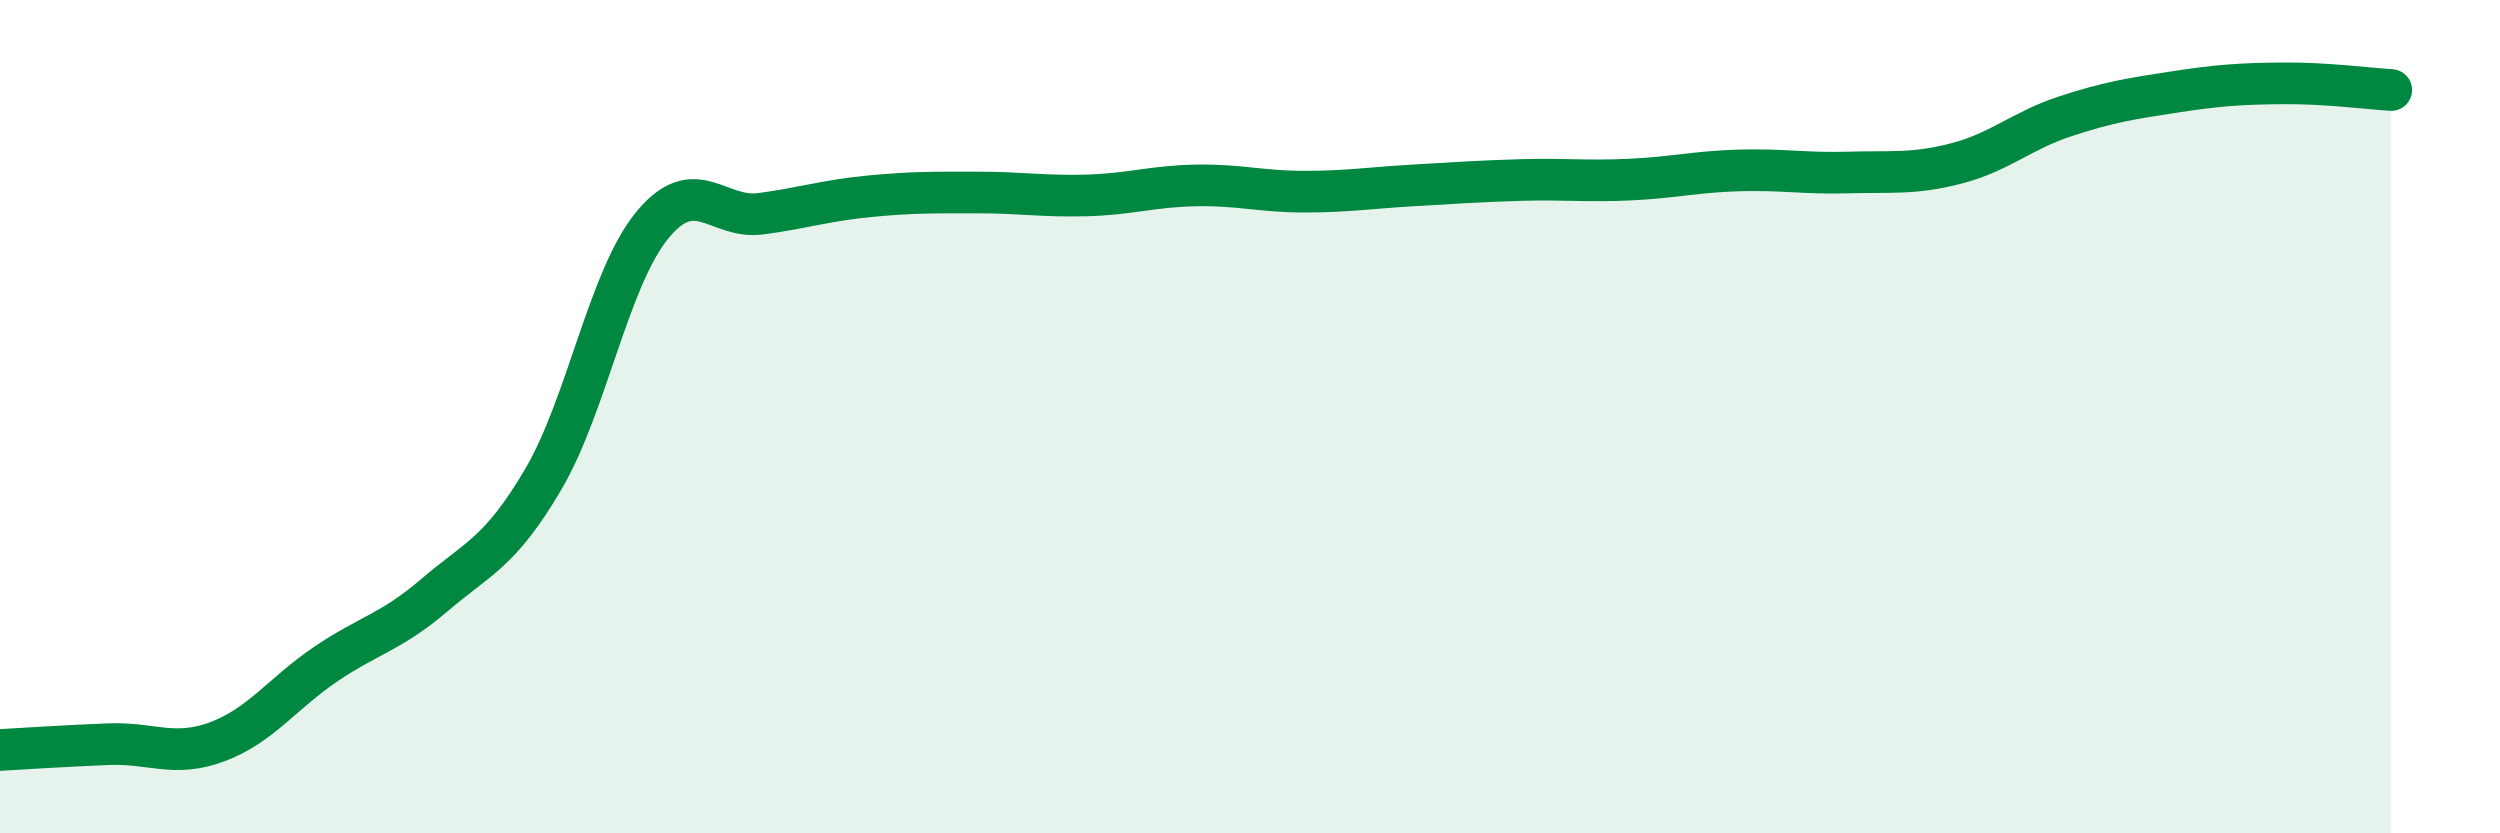
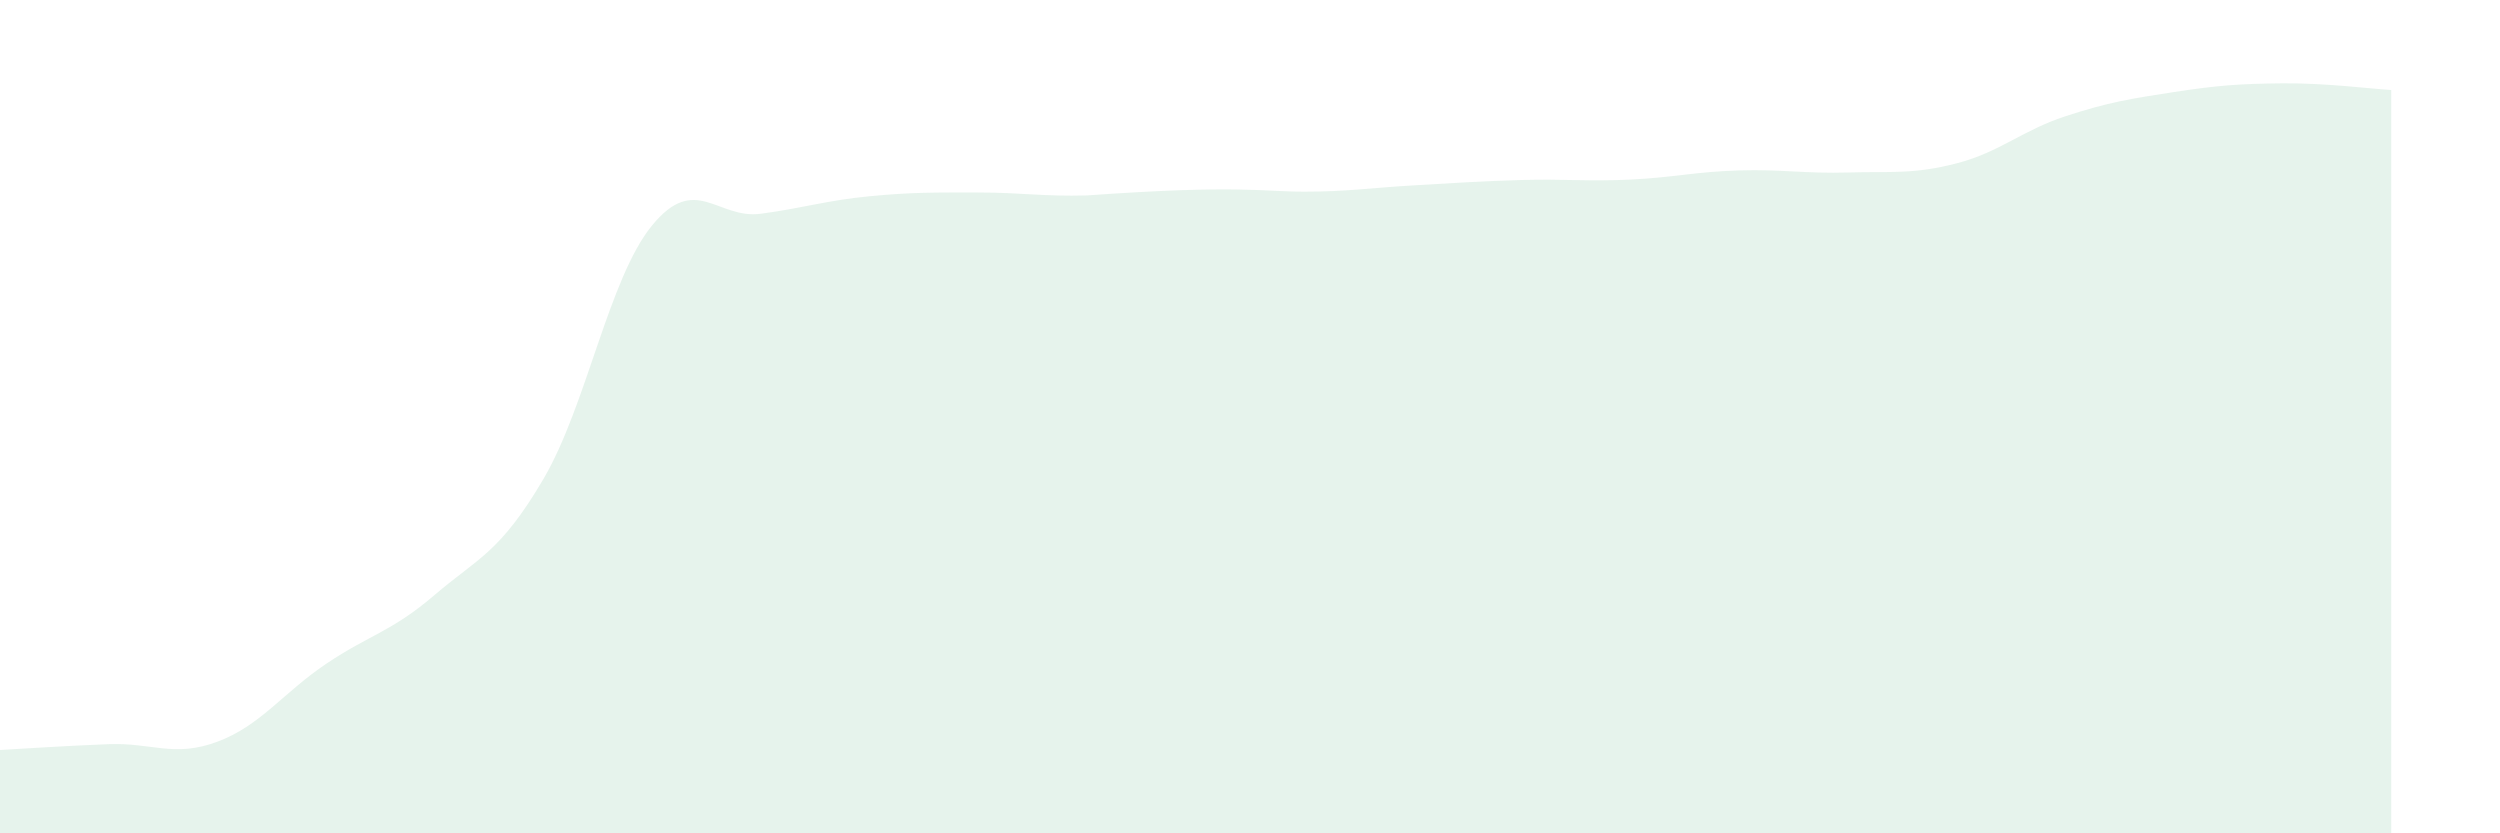
<svg xmlns="http://www.w3.org/2000/svg" width="60" height="20" viewBox="0 0 60 20">
-   <path d="M 0,18 C 0.52,17.97 1.57,17.9 2.61,17.86 C 3.65,17.82 4.18,18.19 5.22,17.8 C 6.26,17.41 6.79,16.63 7.83,15.93 C 8.87,15.23 9.39,15.17 10.43,14.28 C 11.47,13.39 12,13.27 13.04,11.5 C 14.08,9.73 14.61,6.68 15.65,5.41 C 16.69,4.14 17.22,5.27 18.26,5.13 C 19.3,4.99 19.83,4.81 20.87,4.71 C 21.91,4.61 22.44,4.62 23.48,4.62 C 24.52,4.62 25.05,4.72 26.09,4.69 C 27.13,4.66 27.66,4.47 28.7,4.45 C 29.74,4.43 30.26,4.6 31.3,4.6 C 32.34,4.6 32.87,4.51 33.91,4.45 C 34.95,4.39 35.48,4.35 36.52,4.32 C 37.56,4.29 38.09,4.36 39.13,4.31 C 40.17,4.26 40.7,4.12 41.74,4.09 C 42.78,4.06 43.31,4.17 44.35,4.14 C 45.39,4.11 45.92,4.19 46.96,3.92 C 48,3.65 48.53,3.13 49.57,2.79 C 50.61,2.45 51.13,2.37 52.17,2.21 C 53.21,2.05 53.74,2.01 54.78,2 C 55.82,1.99 56.87,2.13 57.39,2.16L57.39 20L0 20Z" fill="#008740" opacity="0.1" stroke-linecap="round" stroke-linejoin="round" />
-   <path d="M 0,18 C 0.52,17.97 1.57,17.9 2.61,17.86 C 3.65,17.82 4.18,18.19 5.22,17.8 C 6.26,17.41 6.79,16.63 7.83,15.93 C 8.87,15.23 9.39,15.17 10.43,14.28 C 11.47,13.39 12,13.27 13.04,11.5 C 14.08,9.73 14.61,6.68 15.65,5.41 C 16.69,4.14 17.22,5.27 18.26,5.13 C 19.3,4.99 19.83,4.81 20.87,4.71 C 21.91,4.61 22.44,4.62 23.48,4.62 C 24.52,4.62 25.05,4.72 26.09,4.69 C 27.13,4.66 27.66,4.47 28.7,4.45 C 29.74,4.43 30.26,4.6 31.3,4.6 C 32.34,4.6 32.87,4.51 33.91,4.45 C 34.95,4.39 35.48,4.35 36.52,4.32 C 37.56,4.29 38.09,4.36 39.13,4.31 C 40.17,4.26 40.7,4.12 41.74,4.09 C 42.78,4.06 43.31,4.17 44.35,4.14 C 45.39,4.11 45.92,4.19 46.96,3.92 C 48,3.65 48.53,3.13 49.57,2.79 C 50.61,2.45 51.13,2.37 52.17,2.21 C 53.21,2.05 53.74,2.01 54.78,2 C 55.82,1.99 56.87,2.13 57.39,2.16" stroke="#008740" stroke-width="1" fill="none" stroke-linecap="round" stroke-linejoin="round" />
+   <path d="M 0,18 C 0.52,17.97 1.57,17.9 2.61,17.86 C 3.65,17.82 4.18,18.19 5.22,17.8 C 6.26,17.41 6.79,16.63 7.83,15.93 C 8.87,15.23 9.39,15.17 10.43,14.28 C 11.47,13.39 12,13.27 13.04,11.5 C 14.08,9.73 14.61,6.68 15.65,5.41 C 16.69,4.14 17.22,5.27 18.26,5.13 C 19.3,4.99 19.83,4.81 20.87,4.71 C 21.91,4.61 22.44,4.62 23.48,4.62 C 24.52,4.62 25.05,4.72 26.09,4.69 C 29.74,4.43 30.26,4.6 31.3,4.6 C 32.34,4.6 32.87,4.51 33.91,4.45 C 34.95,4.39 35.48,4.35 36.52,4.32 C 37.56,4.29 38.09,4.36 39.13,4.31 C 40.17,4.26 40.7,4.12 41.74,4.09 C 42.78,4.06 43.31,4.17 44.35,4.14 C 45.39,4.11 45.92,4.19 46.96,3.92 C 48,3.65 48.53,3.13 49.57,2.79 C 50.61,2.45 51.13,2.37 52.17,2.21 C 53.21,2.05 53.74,2.01 54.78,2 C 55.82,1.99 56.87,2.13 57.39,2.16L57.39 20L0 20Z" fill="#008740" opacity="0.1" stroke-linecap="round" stroke-linejoin="round" />
</svg>